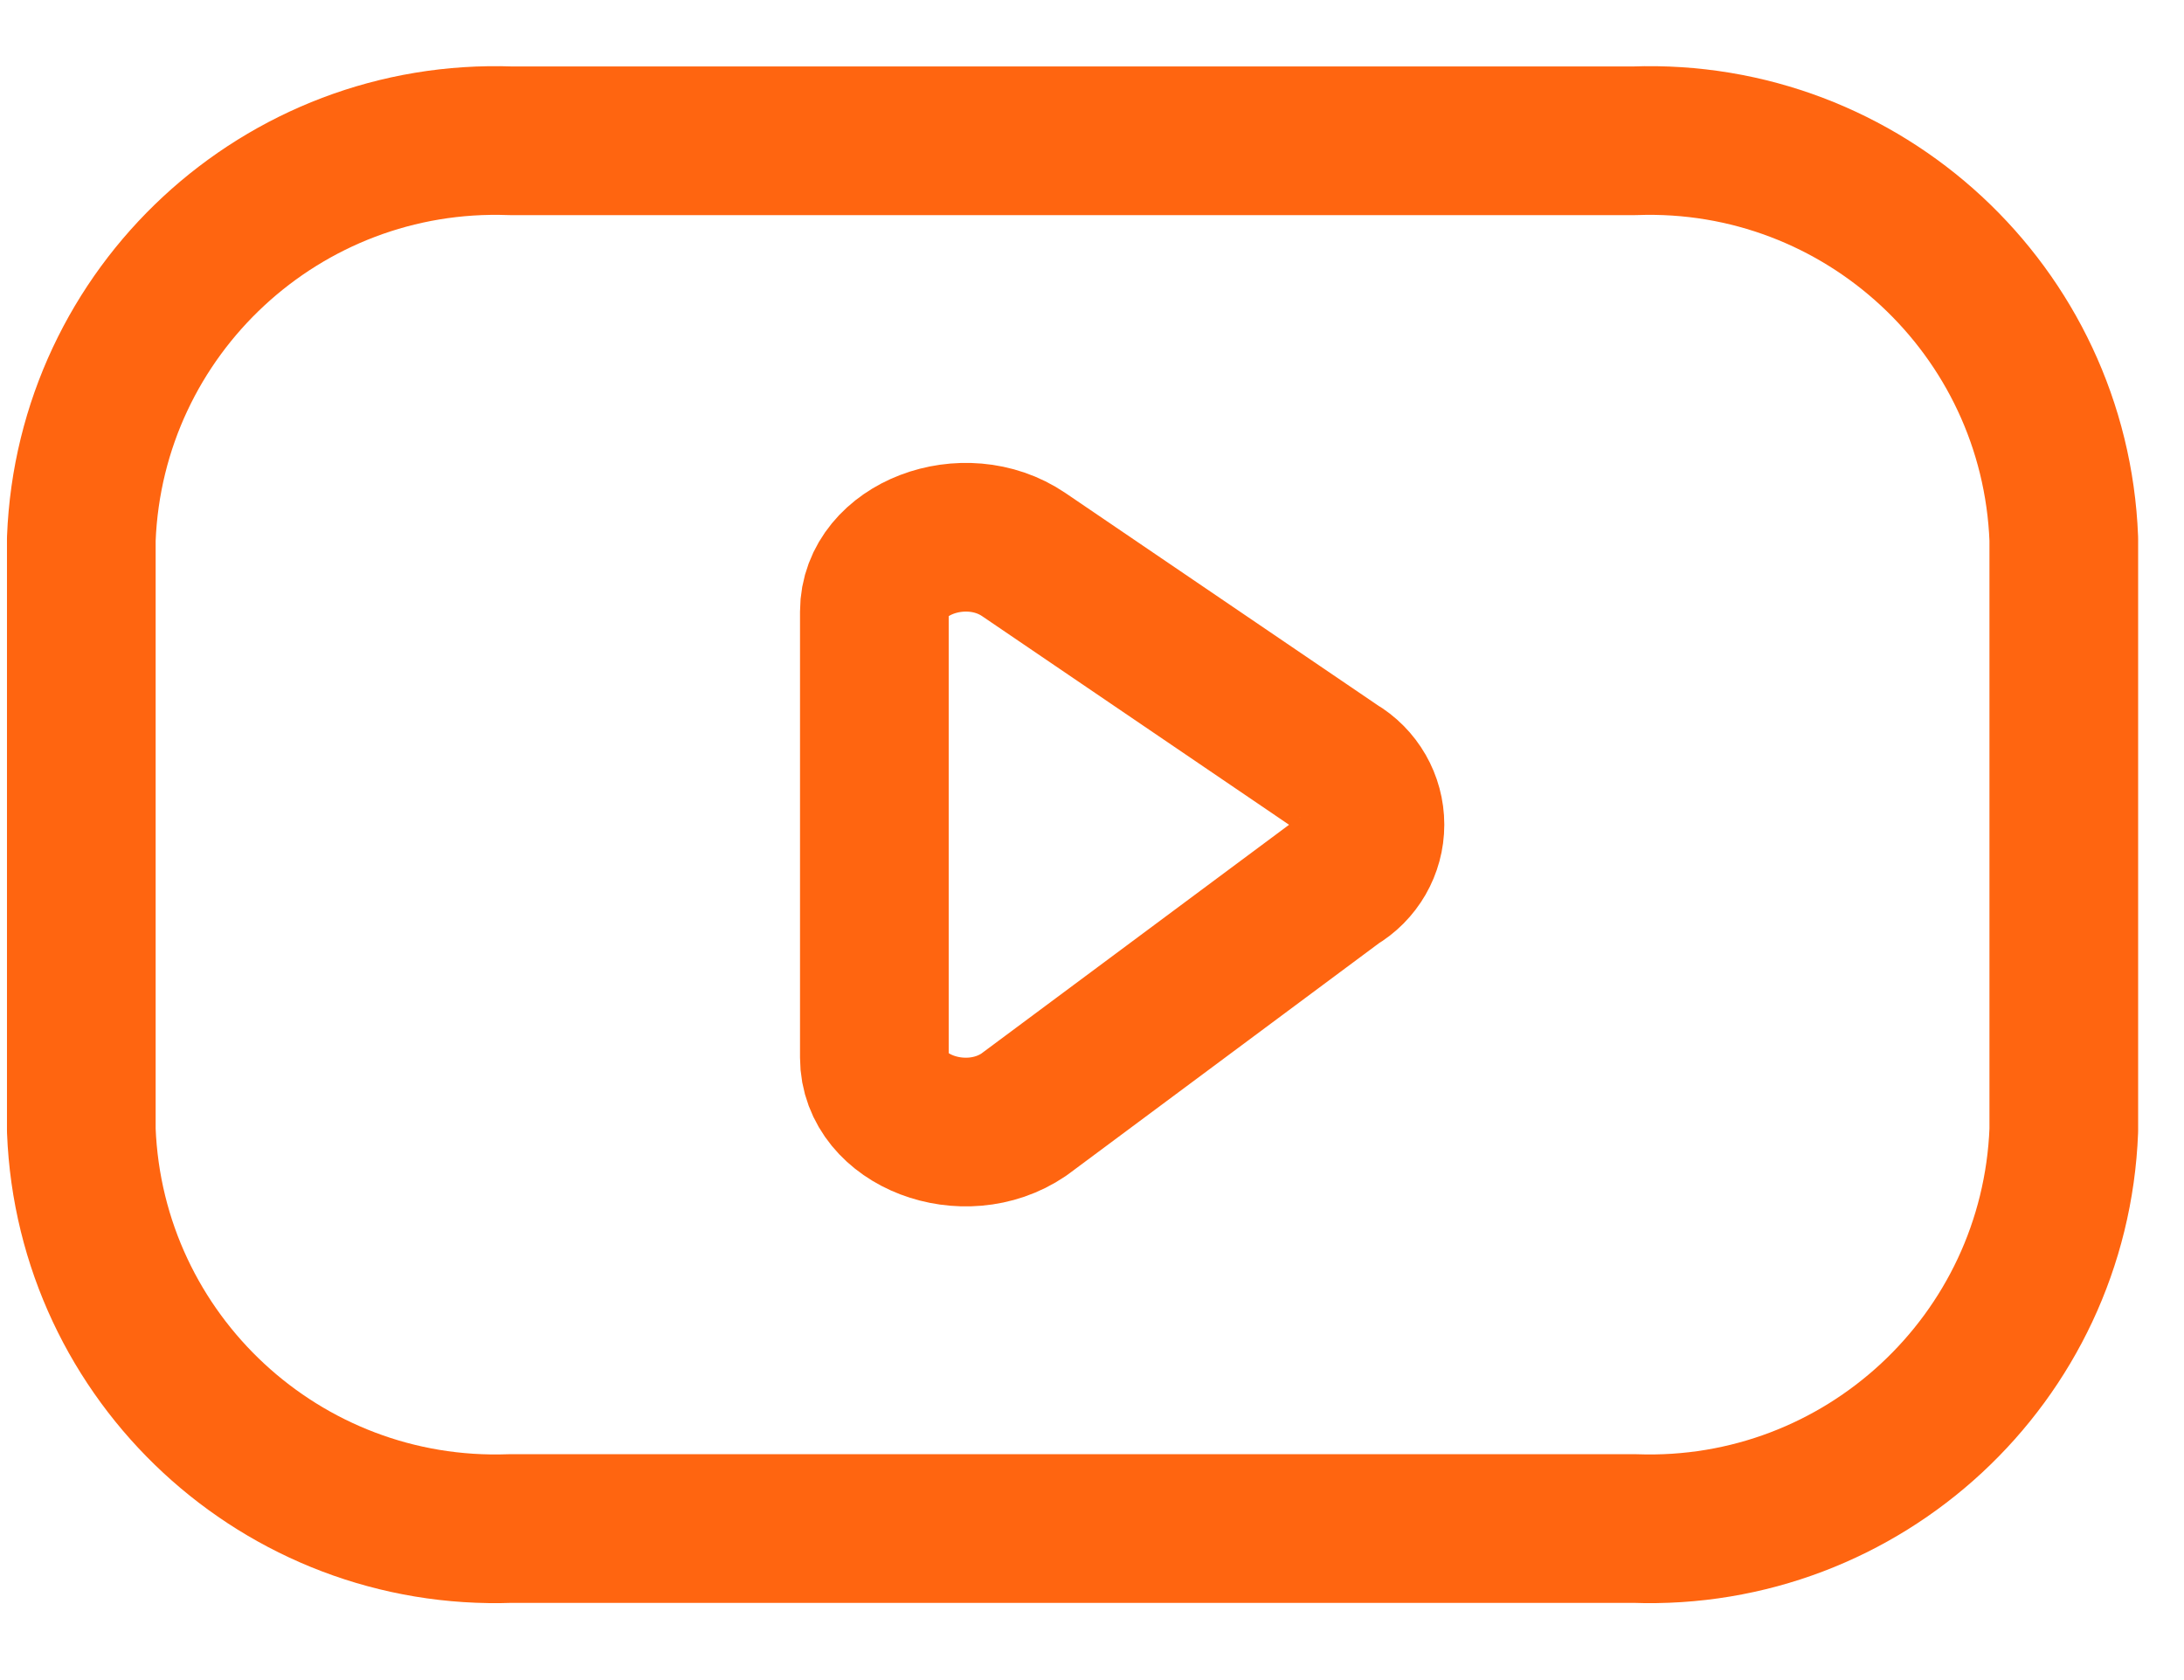
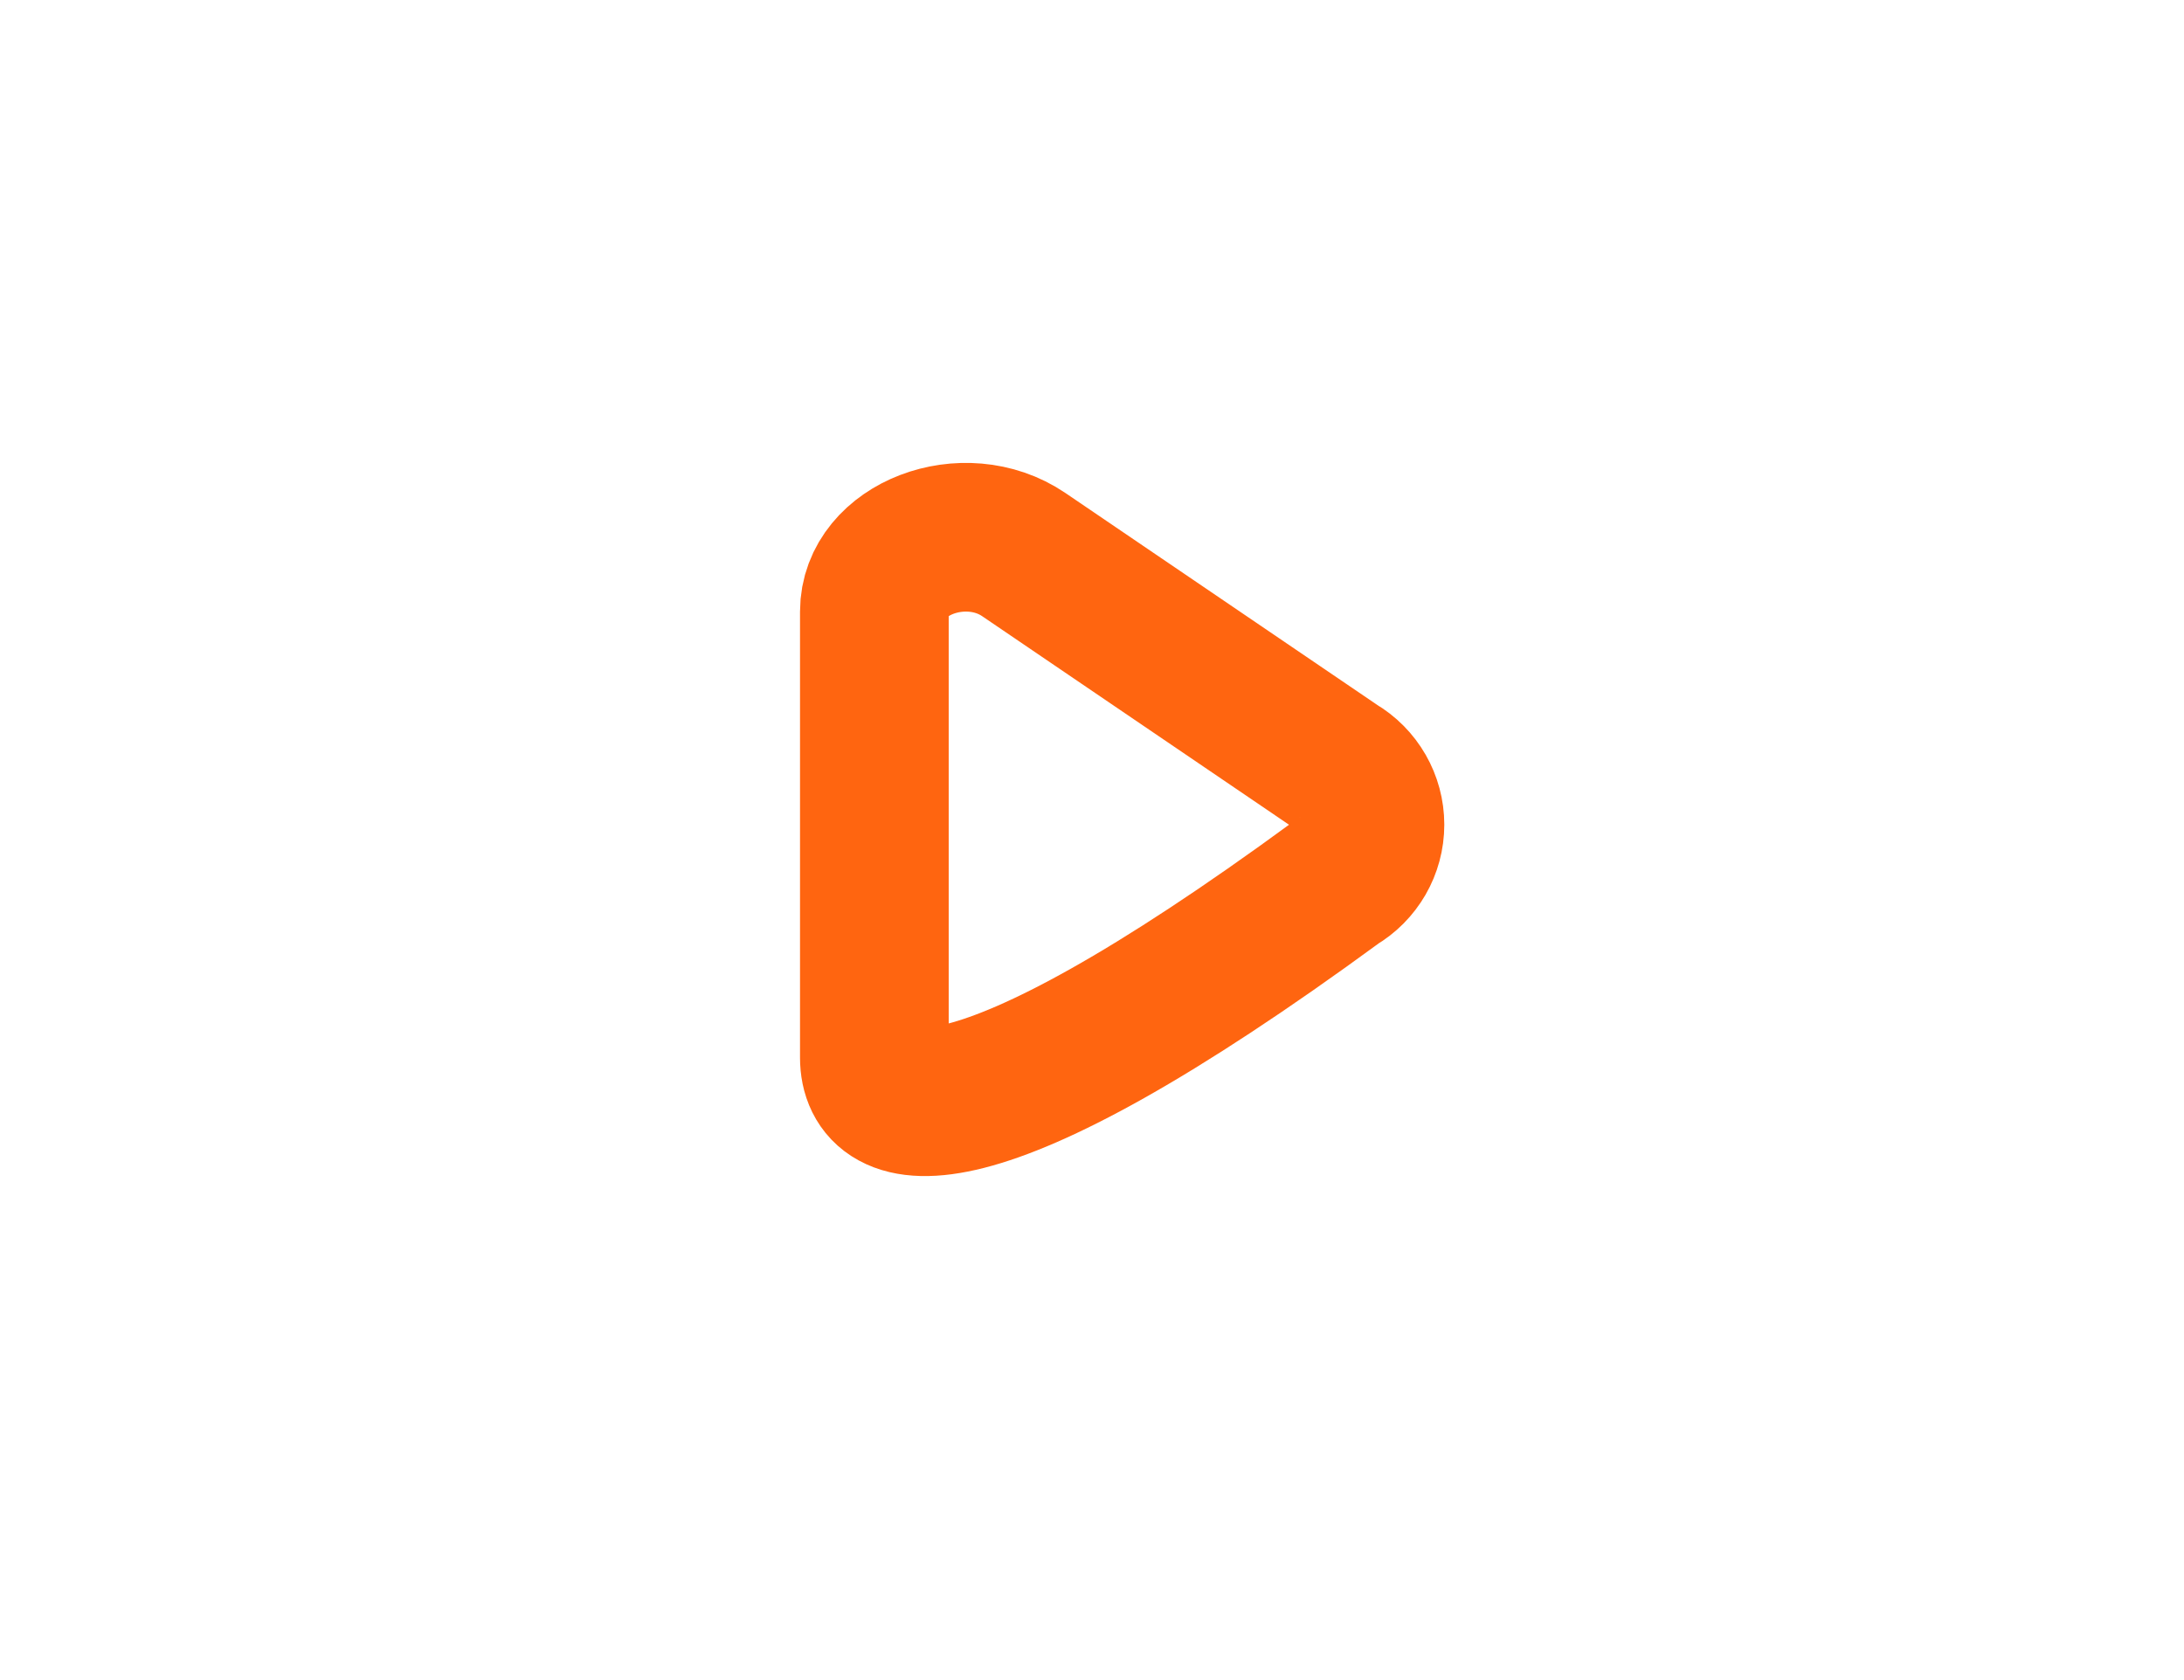
<svg xmlns="http://www.w3.org/2000/svg" width="26" height="20" viewBox="0 0 26 20" fill="none">
-   <path fill-rule="evenodd" clip-rule="evenodd" d="M19.457 18.196C22.177 18.295 24.463 16.175 24.569 13.456V6.416C24.463 3.697 22.177 1.577 19.457 1.676H6.08C3.361 1.577 1.074 3.697 0.968 6.416V13.456C1.074 16.175 3.361 18.295 6.08 18.196H19.457Z" stroke="#FF6510" stroke-width="1.77" stroke-linecap="round" stroke-linejoin="round" />
-   <path fill-rule="evenodd" clip-rule="evenodd" d="M12.188 6.602L15.918 9.137C16.16 9.278 16.309 9.537 16.309 9.817C16.309 10.097 16.16 10.355 15.918 10.496L12.188 13.269C11.48 13.75 10.409 13.34 10.409 12.59V7.28C10.409 6.533 11.481 6.122 12.188 6.602Z" stroke="#FF6510" stroke-width="1.77" stroke-linecap="round" stroke-linejoin="round" />
+   <path fill-rule="evenodd" clip-rule="evenodd" d="M12.188 6.602L15.918 9.137C16.16 9.278 16.309 9.537 16.309 9.817C16.309 10.097 16.16 10.355 15.918 10.496C11.48 13.75 10.409 13.34 10.409 12.59V7.28C10.409 6.533 11.481 6.122 12.188 6.602Z" stroke="#FF6510" stroke-width="1.77" stroke-linecap="round" stroke-linejoin="round" />
</svg>